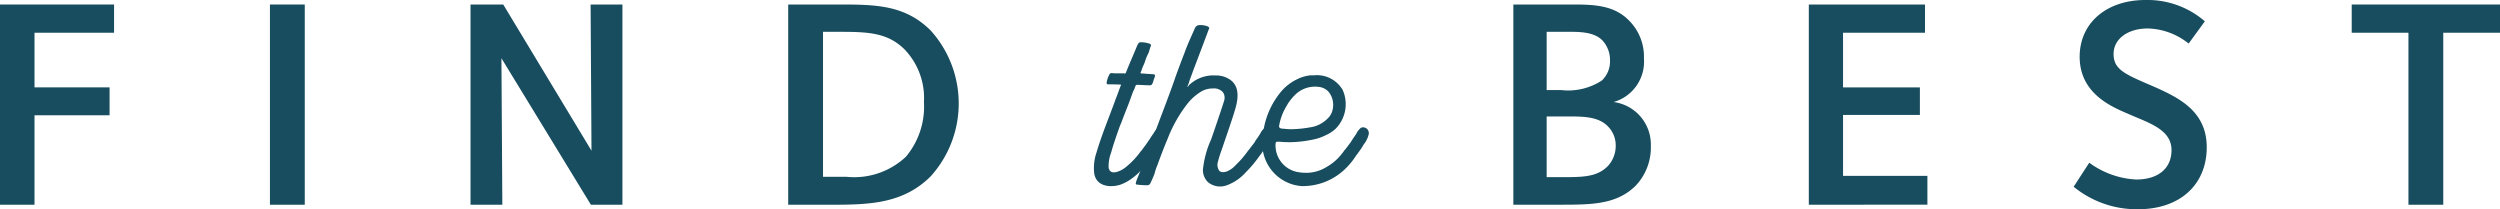
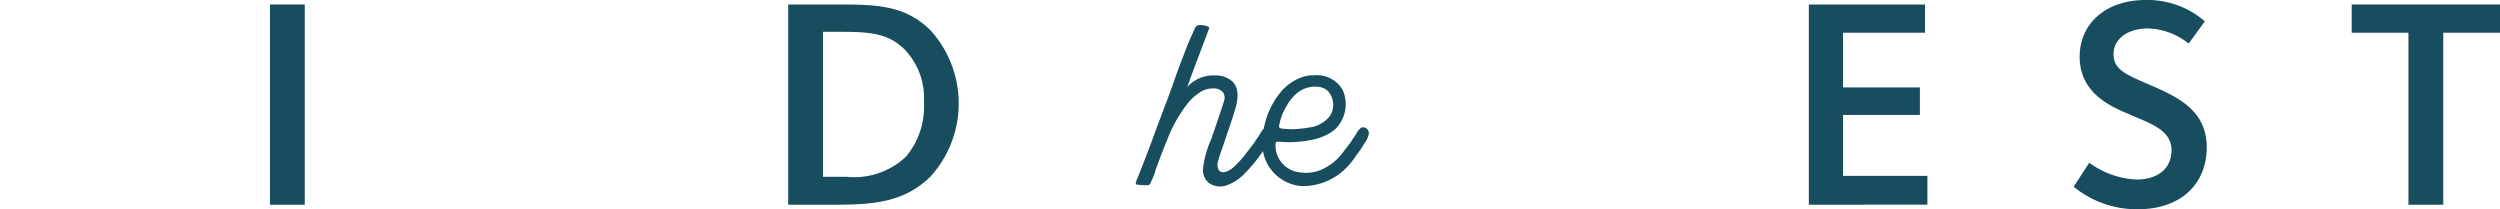
<svg xmlns="http://www.w3.org/2000/svg" width="182.478" height="15.273" viewBox="0 0 182.478 15.273">
  <g id="find_the_best" data-name="find the best" transform="translate(-725.891 -146.611)">
    <g id="グループ_2902" data-name="グループ 2902">
-       <path id="パス_1189" data-name="パス 1189" d="M728.41,149v3.988h5.478v2.037H728.41v6.53h-2.519V146.94h8.326V149Z" fill="#174d5f" />
      <path id="パス_1190" data-name="パス 1190" d="M745.594,161.555V146.94h2.542v14.615Z" fill="#174d5f" />
-       <path id="パス_1191" data-name="パス 1191" d="M769.021,161.555l-6.53-10.693.066,10.693h-2.322V146.94h2.388l6.442,10.671L769,146.94h2.323v14.615Z" fill="#174d5f" />
      <path id="パス_1192" data-name="パス 1192" d="M793.831,159.474c-1.994,1.993-4.448,2.081-7.187,2.081h-3.221V146.94h3.747c2.673,0,4.8.044,6.661,1.906a7.947,7.947,0,0,1,0,10.628Zm-1.906-9.247c-1.249-1.249-2.7-1.293-4.8-1.293h-1.161v10.584H787.7a5.505,5.505,0,0,0,4.316-1.469,5.68,5.68,0,0,0,1.315-3.987A5.115,5.115,0,0,0,791.925,150.227Z" fill="#174d5f" />
-       <path id="パス_1193" data-name="パス 1193" d="M810.983,156.351a2.185,2.185,0,0,1-.345.739.572.572,0,0,1-.1.148c-.115.214-.246.394-.378.592a.882.882,0,0,0-.115.148,7.958,7.958,0,0,1-.854,1.035v.016a4.361,4.361,0,0,1-.641.575,3.13,3.13,0,0,1-.953.51c-.789.214-1.71.05-1.841-.871a3.479,3.479,0,0,1,.164-1.479c.395-1.347.954-2.662,1.414-3.944.115-.279.213-.575.345-.92l.016-.033c.017-.016.033-.066.017-.066,0,0,0-.016-.05-.016-.328-.017-.591-.017-.788-.017h-.05c-.049,0-.115,0-.131-.033-.033-.032-.033-.082-.017-.164a2,2,0,0,1,.2-.542.179.179,0,0,1,.164-.083h.016a2.138,2.138,0,0,0,.345.017h.51c.033,0,.049.016.066.016.049,0,.082-.016.115-.115.23-.591.525-1.232.788-1.889.1-.214.148-.28.263-.28h.132a2.286,2.286,0,0,1,.559.115.138.138,0,0,1,.049.181c-.017.049-.049.115-.066.181-.016.082-.049.164-.066.23s-.065.148-.115.246c-.049.115-.1.23-.131.329a2.518,2.518,0,0,1-.148.394,3.015,3.015,0,0,0-.148.379c-.016.032-.016.049-.033.082-.016.049-.049.1-.033.114a.222.222,0,0,0,.1.033h.164c.033,0,.066.017.1.017.115,0,.214.016.312.016l.247.017c.065,0,.1.016.115.049.032.049,0,.115-.017.2-.016.033-.033.082-.049.115-.082.3-.132.411-.214.427,0,.017-.016.017-.082.017-.164,0-.493-.017-.838-.033-.164-.016-.181.016-.247.164a.8.8,0,0,0-.016.082,3.6,3.6,0,0,0-.23.543c-.049.131-.1.279-.148.41-.2.526-.411,1.036-.608,1.578-.033.066-.066.148-.1.231-.18.492-.509,1.445-.624,1.889l-.033.1a2.8,2.8,0,0,0-.164,1.035c.1.658.9.247,1.2.017a5.915,5.915,0,0,0,1.051-1.069.657.657,0,0,1,.132-.164l.1-.131c.115-.165.263-.345.345-.477.05-.082.115-.164.181-.263.066-.115.148-.23.214-.328l.049-.066a1.487,1.487,0,0,1,.329-.411c.115-.082.246-.066.427.049A.376.376,0,0,1,810.983,156.351Z" fill="#174d5f" />
      <path id="パス_1194" data-name="パス 1194" d="M818.79,156.351a2.185,2.185,0,0,1-.345.739.607.607,0,0,0-.1.148c-.115.2-.263.394-.394.592-.033.049-.082.1-.115.148a9.179,9.179,0,0,1-1.019,1.216,3.429,3.429,0,0,1-1.413.953,1.384,1.384,0,0,1-1.348-.247,1.239,1.239,0,0,1-.362-.9,7.106,7.106,0,0,1,.608-2.235c.411-1.184.9-2.646.937-2.794a.711.711,0,0,0-.082-.625.872.872,0,0,0-.723-.279h-.066a1.729,1.729,0,0,0-.723.181,3.8,3.8,0,0,0-1.019.854,10.04,10.04,0,0,0-1.512,2.646c-.263.625-.509,1.266-.739,1.906-.066.148-.115.3-.165.444a1.745,1.745,0,0,1-.082.28c-.082.2-.164.394-.279.624a.236.236,0,0,1-.214.131,6.222,6.222,0,0,1-.756-.049.121.121,0,0,1-.082-.033.14.14,0,0,1,0-.082,1.348,1.348,0,0,1,.049-.181c.132-.328.428-1.068.872-2.218.41-1.118.87-2.35,1.133-3.041.362-.953.641-1.725.74-2.005.066-.213.411-1.166.739-2,.165-.46.313-.806.4-1,.131-.3.263-.591.378-.854a.376.376,0,0,1,.361-.23h.017a1.464,1.464,0,0,1,.46.066h.016c.033.016.083.032.115.049.083.065.1.1.05.181-.263.706-.773,2.054-1.167,3.089l-.1.279c-.18.461-.164.477-.23.658a.894.894,0,0,0-.065.164l-.017.049.049-.049.033-.033a.768.768,0,0,1,.2-.2,2.584,2.584,0,0,1,1.792-.575,1.793,1.793,0,0,1,.953.246c.838.477.69,1.463.493,2.153-.148.526-.493,1.529-.74,2.252l-.213.624c-.082.246-.23.625-.313.986a.743.743,0,0,0,.083.69c.1.115.279.148.575.05a1.821,1.821,0,0,0,.443-.28c.132-.115.247-.246.4-.394a7.271,7.271,0,0,0,.559-.658c.049-.065.082-.114.131-.18l.1-.115c.115-.165.263-.345.361-.477a2.237,2.237,0,0,1,.165-.263c.082-.115.164-.23.23-.345l.033-.049a1.111,1.111,0,0,1,.328-.411.354.354,0,0,1,.427.049A.373.373,0,0,1,818.79,156.351Z" fill="#174d5f" />
      <path id="パス_1195" data-name="パス 1195" d="M825.809,156.351a1.869,1.869,0,0,1-.329.739,1.093,1.093,0,0,0-.1.148c-.115.214-.263.394-.4.592-.033.049-.082.1-.115.148a5.13,5.13,0,0,1-.936,1.1,4.448,4.448,0,0,1-2.959,1.117h-.065a3.1,3.1,0,0,1-2.827-2.547c0-.066-.016-.115-.016-.164a5.821,5.821,0,0,1,1.249-4.076,3.494,3.494,0,0,1,1.232-1,2.9,2.9,0,0,1,1-.3h.263a2.169,2.169,0,0,1,2.088,1.068,2.545,2.545,0,0,1-.526,2.843,2.629,2.629,0,0,1-.707.46,3.768,3.768,0,0,1-.69.263l-.066.017a8.8,8.8,0,0,1-1.775.23h-.033c-.2,0-.394,0-.608-.017a.526.526,0,0,1-.148-.016h-.213c-.115,0-.115.049-.132.164a1.974,1.974,0,0,0,1.759,2.071,3.271,3.271,0,0,0,.394.033,2.8,2.8,0,0,0,1.545-.411,3.711,3.711,0,0,0,1.183-1.036,1.166,1.166,0,0,0,.132-.18.733.733,0,0,0,.1-.115c.132-.165.263-.345.362-.477.049-.082.115-.164.164-.263.082-.115.164-.23.23-.328l.033-.066a1.487,1.487,0,0,1,.329-.411.417.417,0,0,1,.575.411Zm-5.949-2.1a4.071,4.071,0,0,0-.608,1.562.136.136,0,0,0,.033.114.456.456,0,0,0,.115.066c.246.017.476.05.739.05h.049a8.736,8.736,0,0,0,1.3-.132,2.239,2.239,0,0,0,1.315-.657,1.2,1.2,0,0,0,.361-.658,1.5,1.5,0,0,0-.312-1.3,1.119,1.119,0,0,0-.723-.345,1.643,1.643,0,0,0-.28-.016,2.081,2.081,0,0,0-1.314.492,3.831,3.831,0,0,0-.674.806Z" fill="#174d5f" />
-       <path id="パス_1196" data-name="パス 1196" d="M845.292,160.153c-1.4,1.4-3.243,1.4-5.587,1.4h-3.353V146.94h4.405c1.577,0,2.958.088,4.009,1.14a3.729,3.729,0,0,1,1.118,2.8,3.062,3.062,0,0,1-2.213,3.178,3.127,3.127,0,0,1,2.717,3.177A4.052,4.052,0,0,1,845.292,160.153Zm-2.388-10.54c-.679-.745-1.884-.679-2.936-.679h-1.184v4.251h1.052a4.5,4.5,0,0,0,2.98-.7,1.926,1.926,0,0,0,.592-1.468A2.1,2.1,0,0,0,842.9,149.613Zm.329,6.2c-.767-.767-2.016-.7-3.331-.7h-1.118v4.427h1.49c1.512,0,2.3-.132,2.98-.811a2.167,2.167,0,0,0,.57-1.469A1.966,1.966,0,0,0,843.233,155.814Z" fill="#174d5f" />
      <path id="パス_1197" data-name="パス 1197" d="M857.919,161.555V146.94h8.48V149h-5.982v3.988h5.609V155h-5.609v4.449h6.157v2.1Z" fill="#174d5f" />
      <path id="パス_1198" data-name="パス 1198" d="M881.939,161.884a7.269,7.269,0,0,1-4.689-1.643l1.139-1.753a6.307,6.307,0,0,0,3.419,1.226c1.665,0,2.585-.854,2.585-2.147,0-1.49-1.621-1.972-3.024-2.585-1.139-.5-3.681-1.424-3.681-4.229,0-2.476,1.972-4.142,4.8-4.142a6.391,6.391,0,0,1,4.338,1.556l-1.183,1.622a4.953,4.953,0,0,0-2.98-1.1c-1.468,0-2.5.767-2.5,1.863,0,1.117.811,1.467,2.7,2.278,2.082.9,4.1,1.885,4.1,4.536S885.094,161.884,881.939,161.884Z" fill="#174d5f" />
      <path id="パス_1199" data-name="パス 1199" d="M904.228,149v12.555h-2.541V149h-4.142v-2.06h10.824V149Z" fill="#174d5f" />
    </g>
  </g>
</svg>